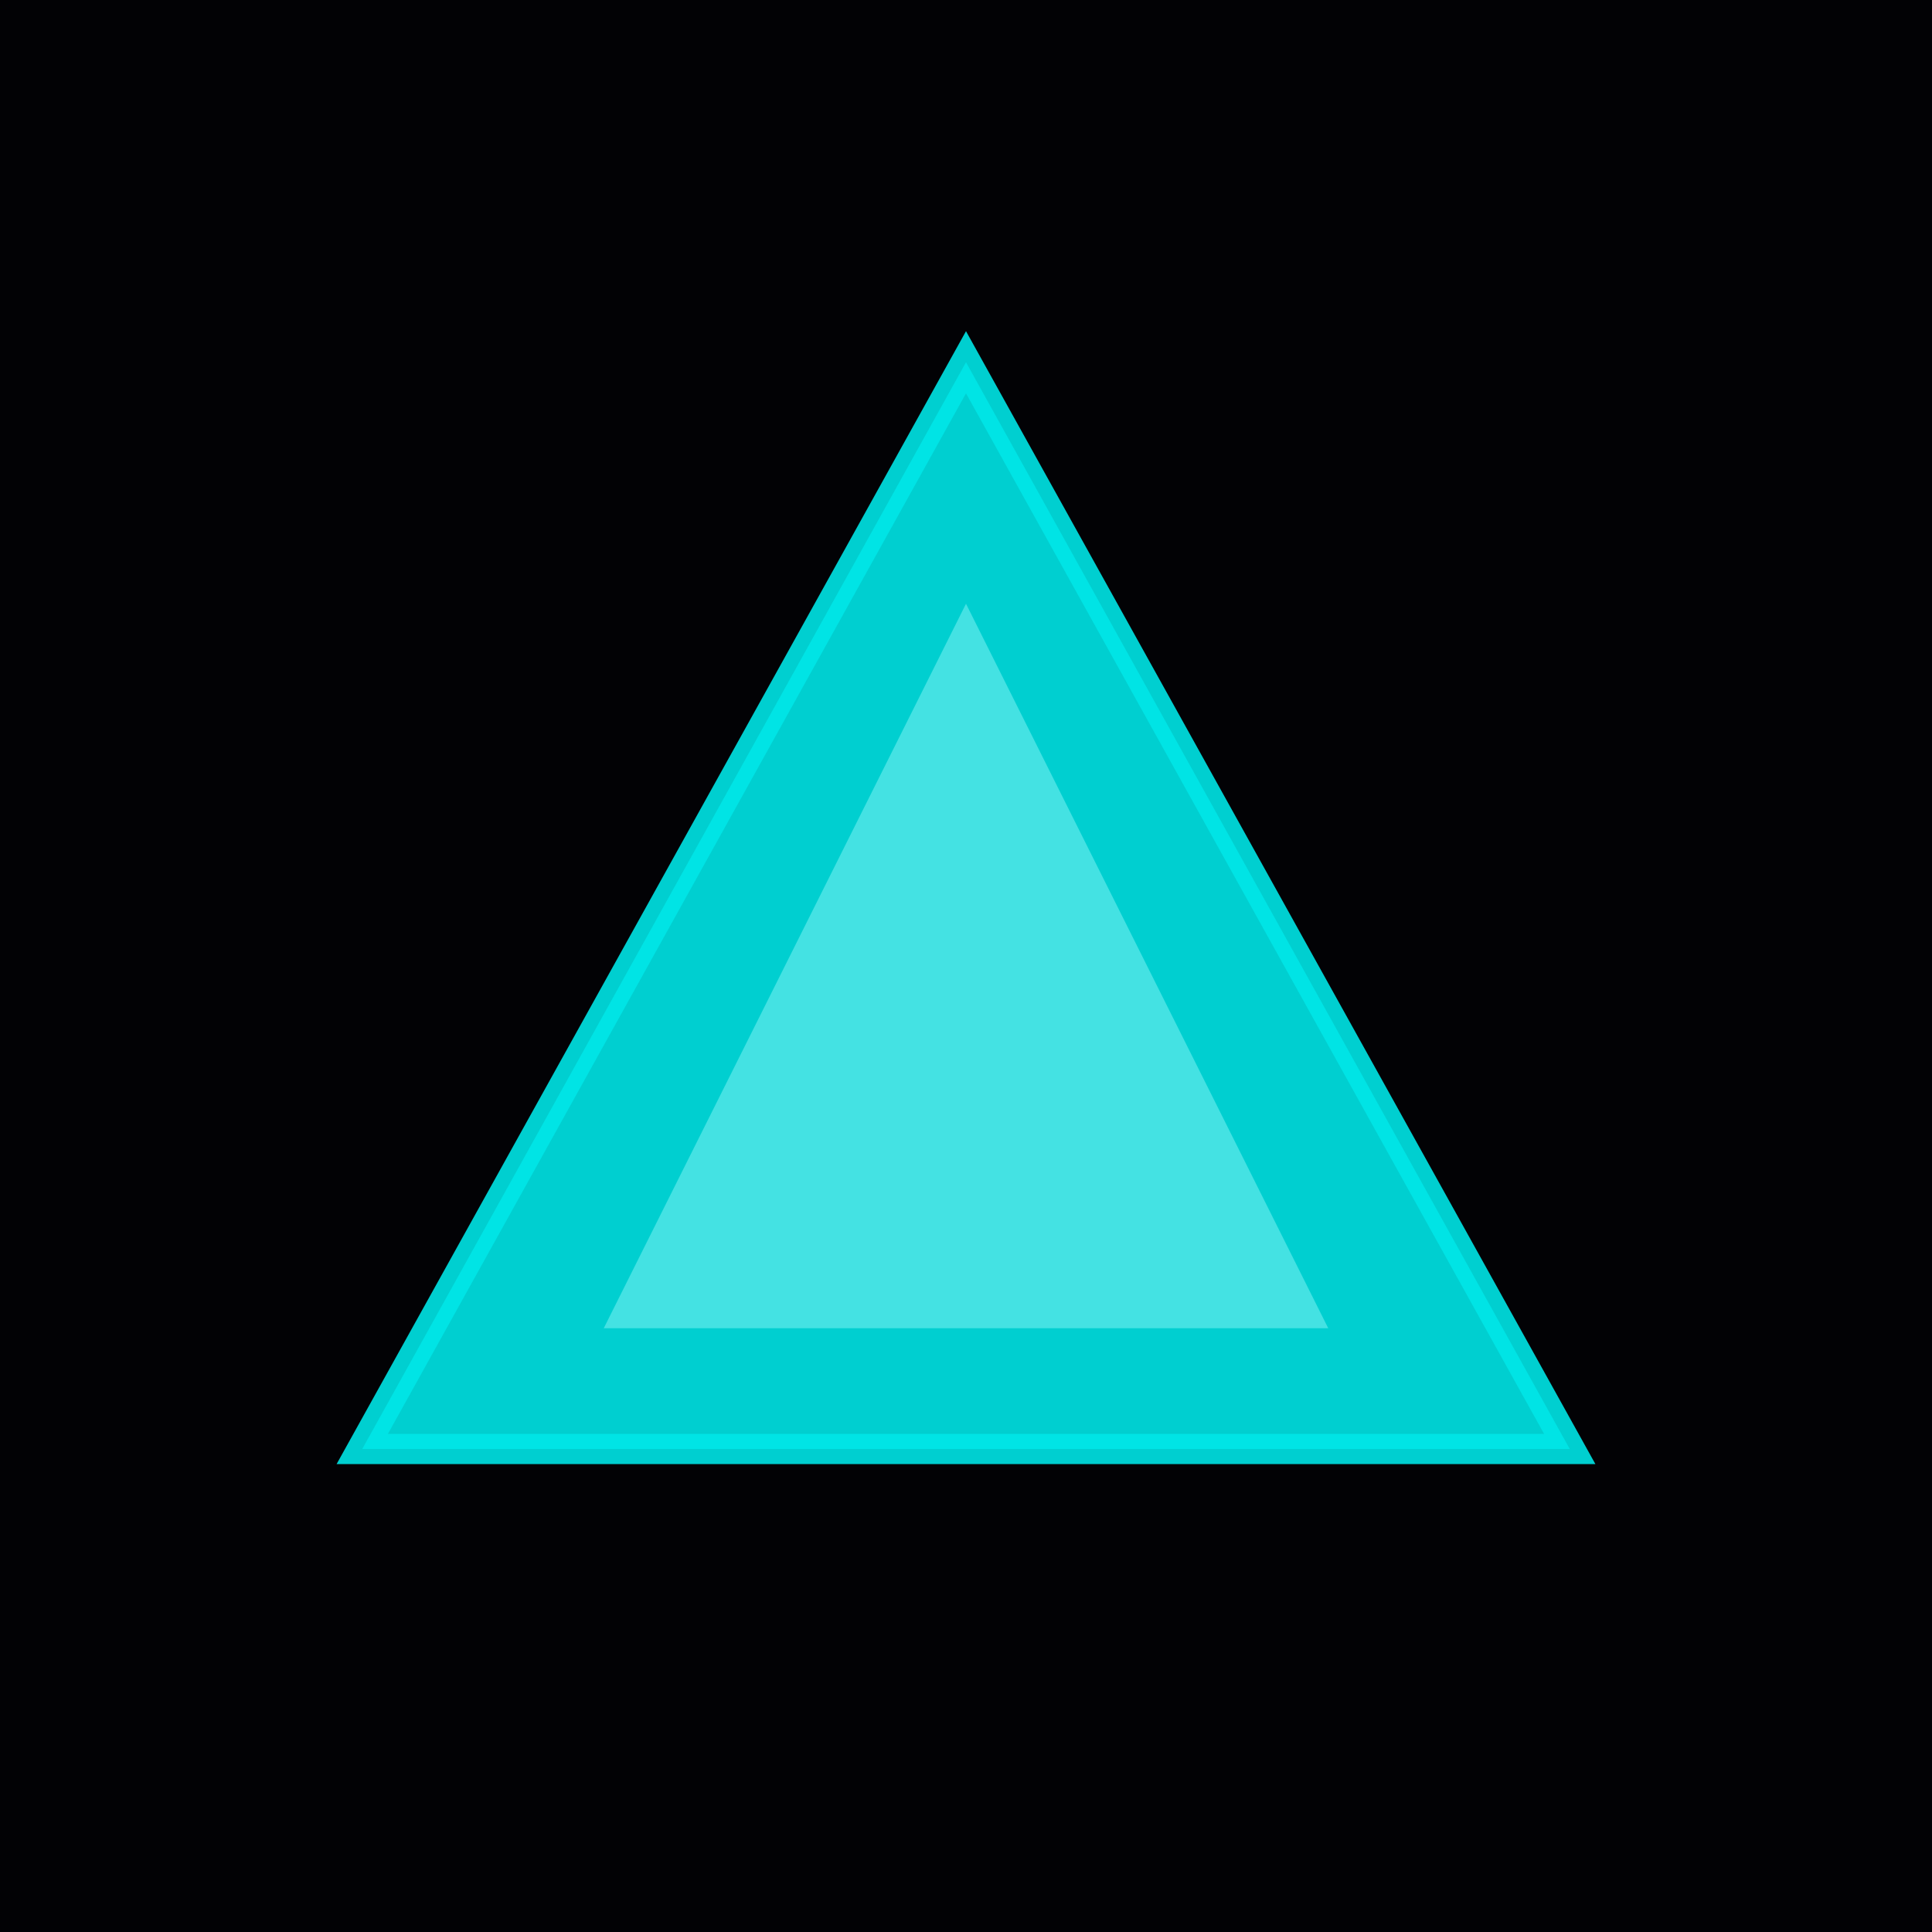
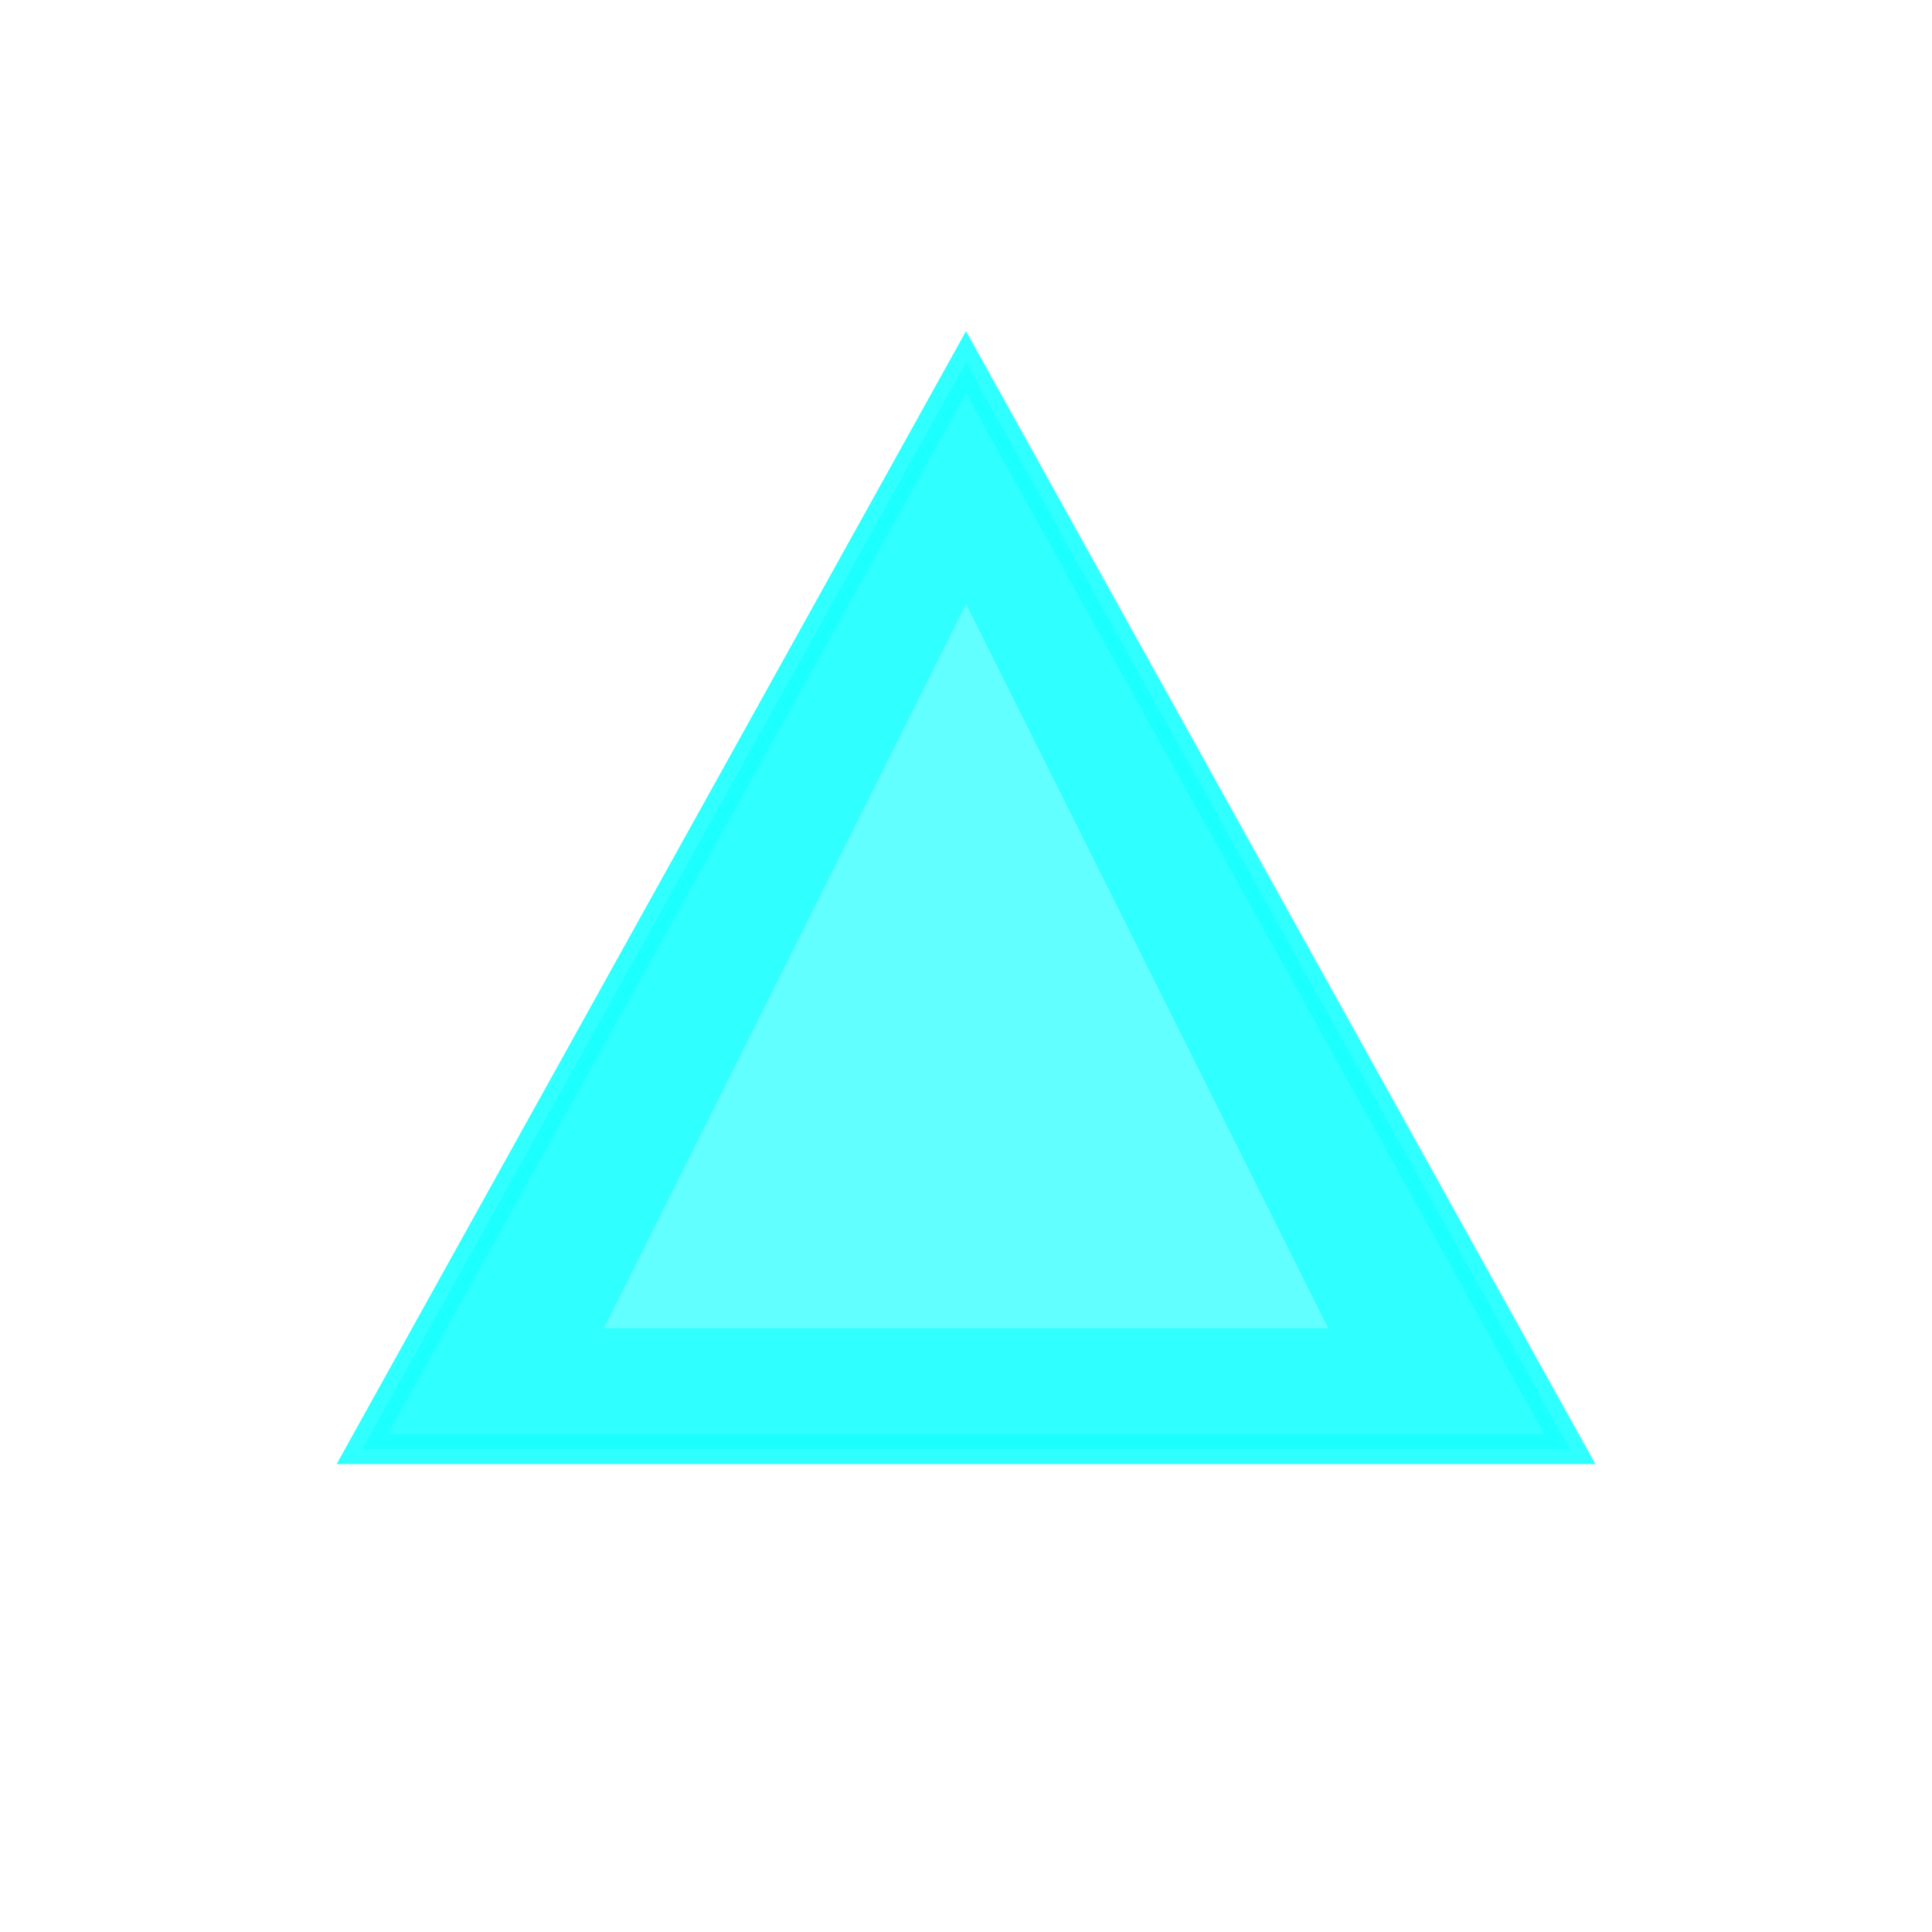
<svg xmlns="http://www.w3.org/2000/svg" viewBox="0 0 32 32">
-   <rect width="32" height="32" fill="#020205" />
  <defs>
    <filter id="glow">
      <feGaussianBlur stdDeviation="1.5" result="coloredBlur" />
      <feMerge>
        <feMergeNode in="coloredBlur" />
        <feMergeNode in="SourceGraphic" />
      </feMerge>
    </filter>
  </defs>
  <path d="M 16 6 L 26 24 L 6 24 Z" fill="#0ff" stroke="#0ff" stroke-width="0.5" filter="url(#glow)" opacity="0.9" />
  <path d="M 16 10 L 22 22 L 10 22 Z" fill="#aff" opacity="0.4" />
</svg>